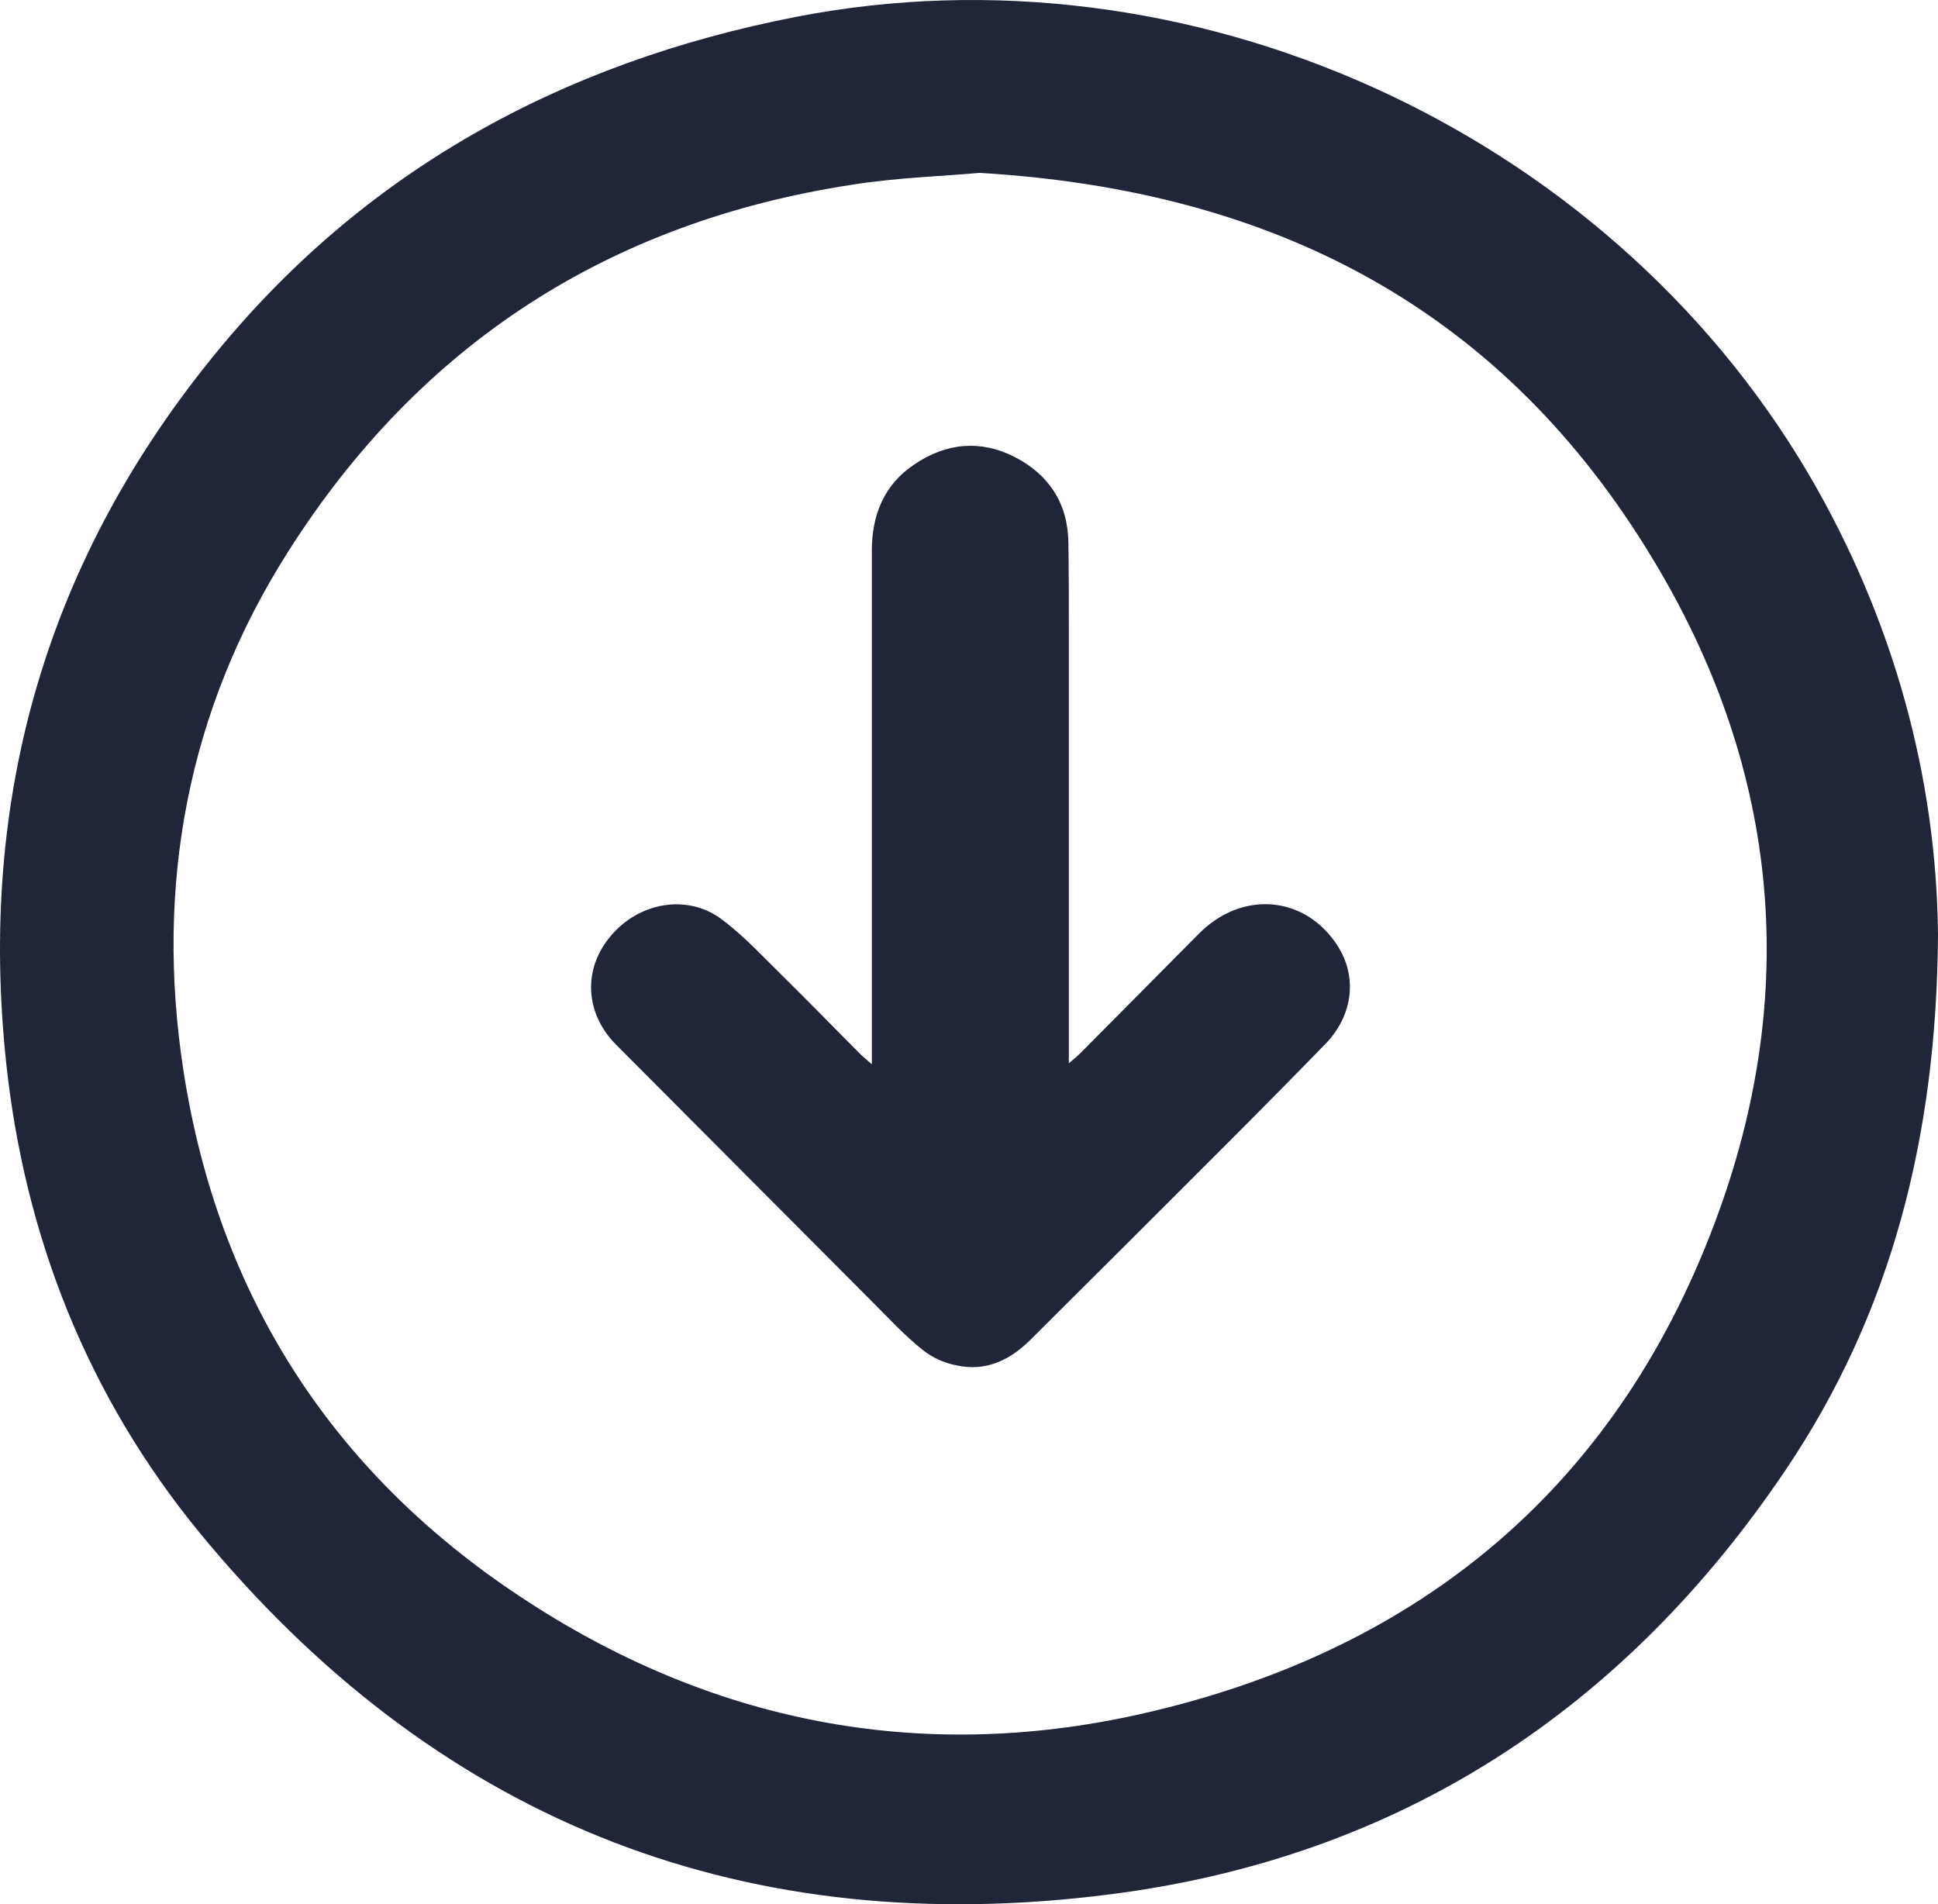
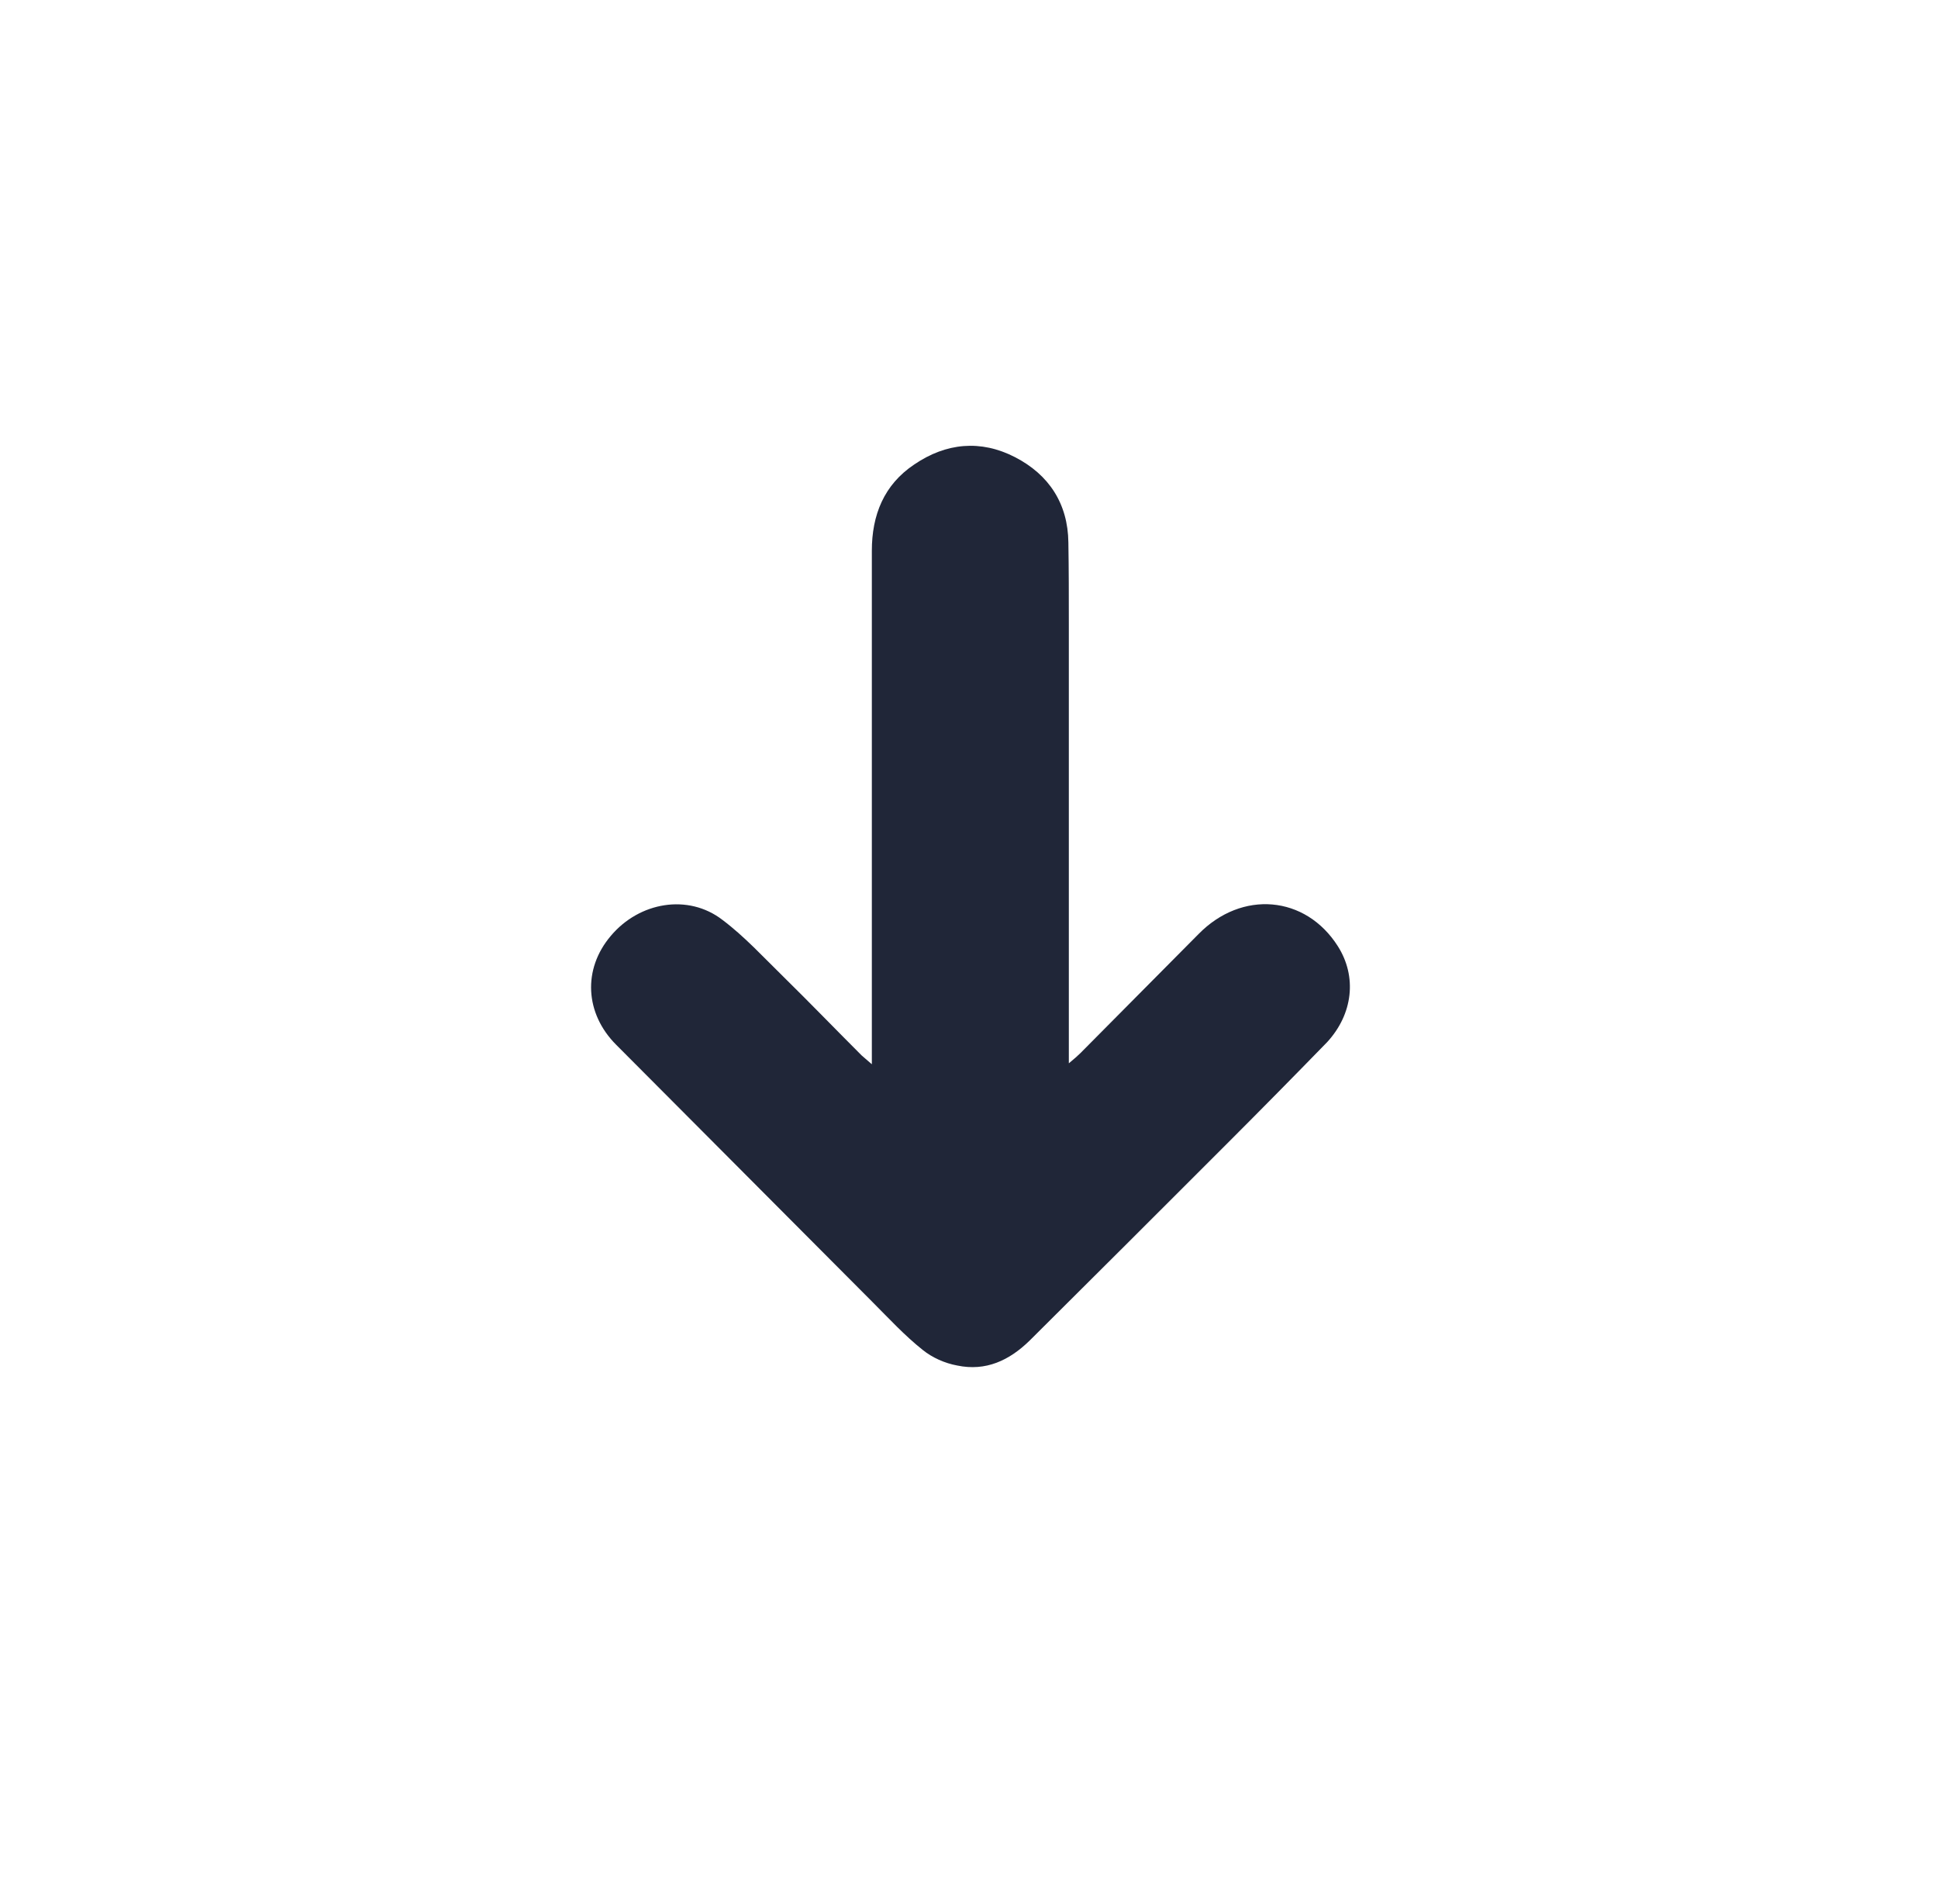
<svg xmlns="http://www.w3.org/2000/svg" id="Layer_1" data-name="Layer 1" viewBox="0 0 420.08 412.74">
  <defs>
    <style>
      .cls-1 {
        fill: #202638;
        stroke-width: 0px;
      }
    </style>
  </defs>
-   <path class="cls-1" d="m420.08,202.67c-.3,43.7-10.1,81.9-33,115.9-35.1,52.1-83.8,84-146.3,92-78.4,10.1-144.1-15-195.3-75.7-24.8-29.2-39.2-63.5-43.8-101.5-6.9-57.9,7.4-110.2,44.1-155.6C78.48,37.17,121.68,13.57,172.48,3.67c85.1-16.6,175.5,24.3,219.5,99,18.6,31.7,27.8,66.1,28.1,100h0ZM212.28,37.47c-7.5.7-17.8,1-27.8,2.6-52.5,8.1-93.4,34.5-121.9,79.3-22,34.5-29,72.7-22.8,112.8,7.5,48.4,32,86.8,73,113.9,41,27.2,86.3,36.2,134.2,25.5,61.2-13.7,104.5-50,125.8-109.5,17.5-48.9,12.3-96.8-14.7-141.2-32.3-53.4-81.2-79.6-145.8-83.4h0Z" />
  <path class="cls-1" d="m289.98,205.07c-7-11-20.8-12.2-30.2-2.6-8.5,8.6-17.1,17.2-25.6,25.8-.6.6-1.3,1.2-2.5,2.2v-95.2h0c0-5.9,0-11.8-.1-17.7-.1-8.4-4.2-14.7-11.6-18.5-7.4-3.8-14.9-3.1-21.8,1.6-6.6,4.4-9.2,11-9.2,18.7v16.4h0v41.8h0v53.1c-1.2-1-1.7-1.5-2.2-1.9-5.7-5.7-11.3-11.5-17-17.1-4.3-4.2-8.4-8.7-13.2-12.3-7.4-5.7-18-3.9-24.2,3.5-6.1,7.2-5.6,16.8,1.2,23.6,18.5,18.6,37.1,37.2,55.6,55.8,3.5,3.5,6.9,7.2,10.8,10.3,2.1,1.7,4.8,2.9,7.5,3.4,6.2,1.3,11.3-1.1,15.7-5.4,14.3-14.2,28.6-28.5,42.8-42.7,7.3-7.3,14.5-14.6,21.7-22,5.6-6.1,6.5-14.2,2.3-20.8h0Z" />
</svg>